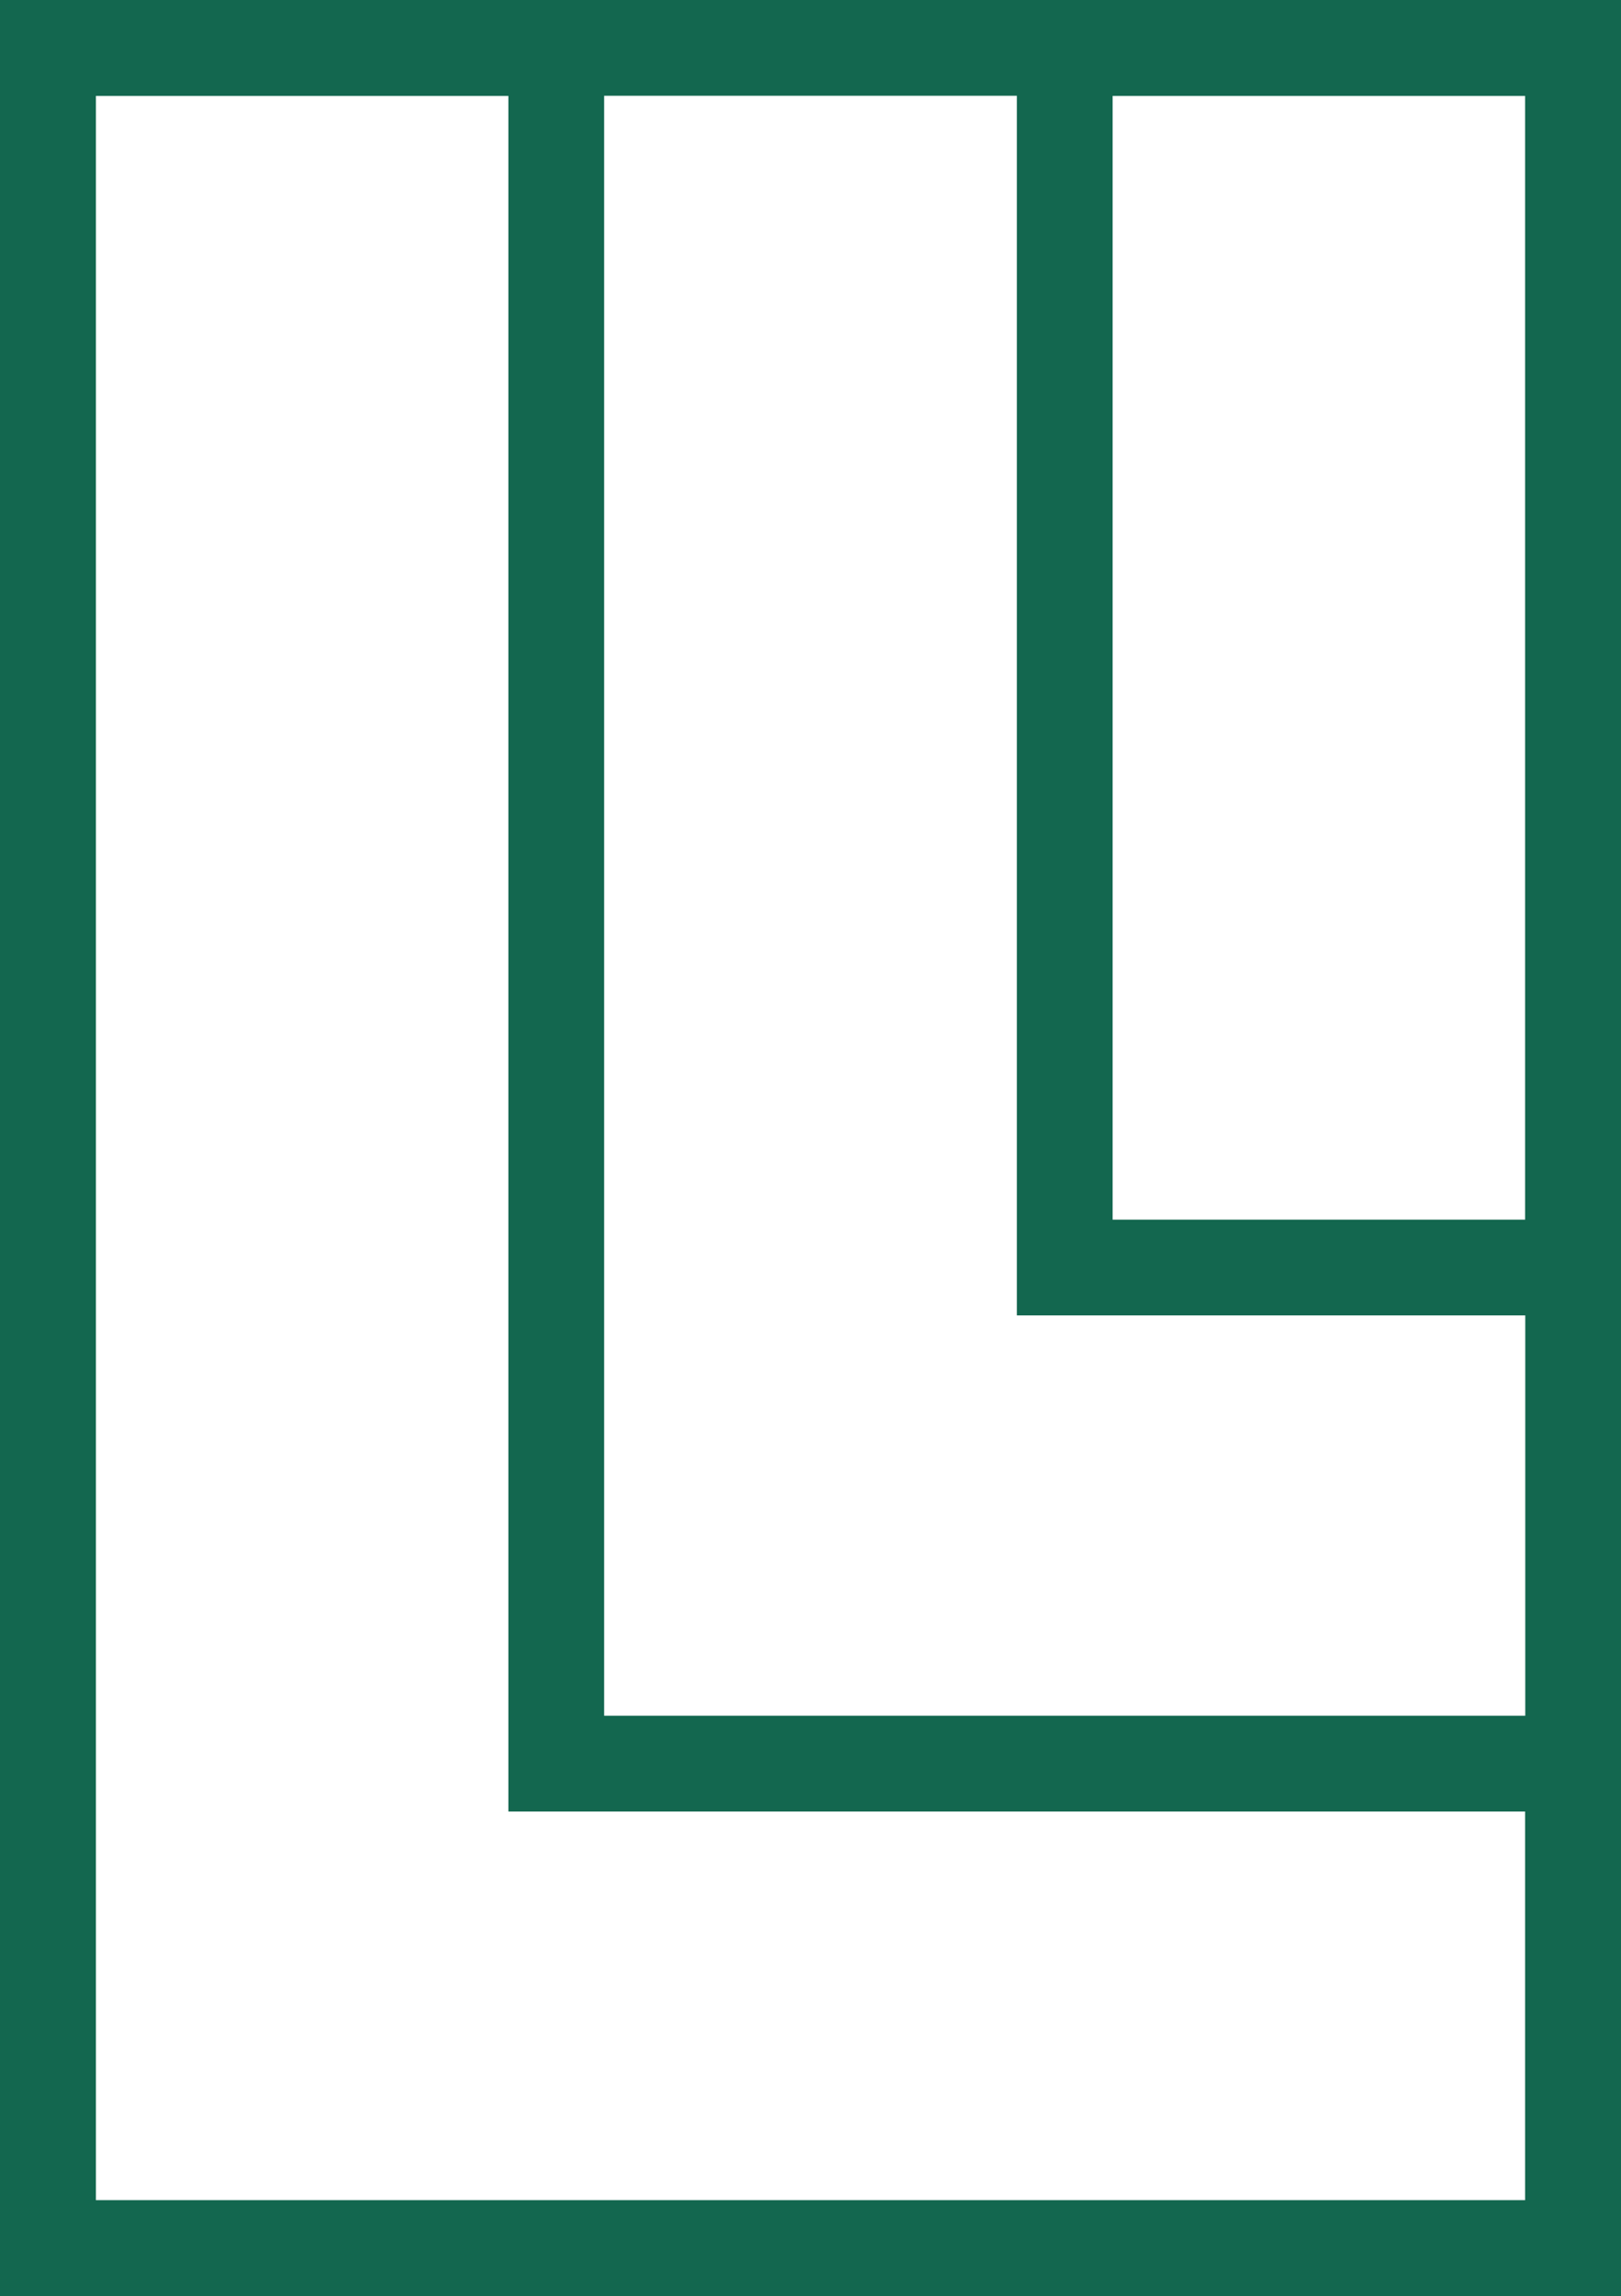
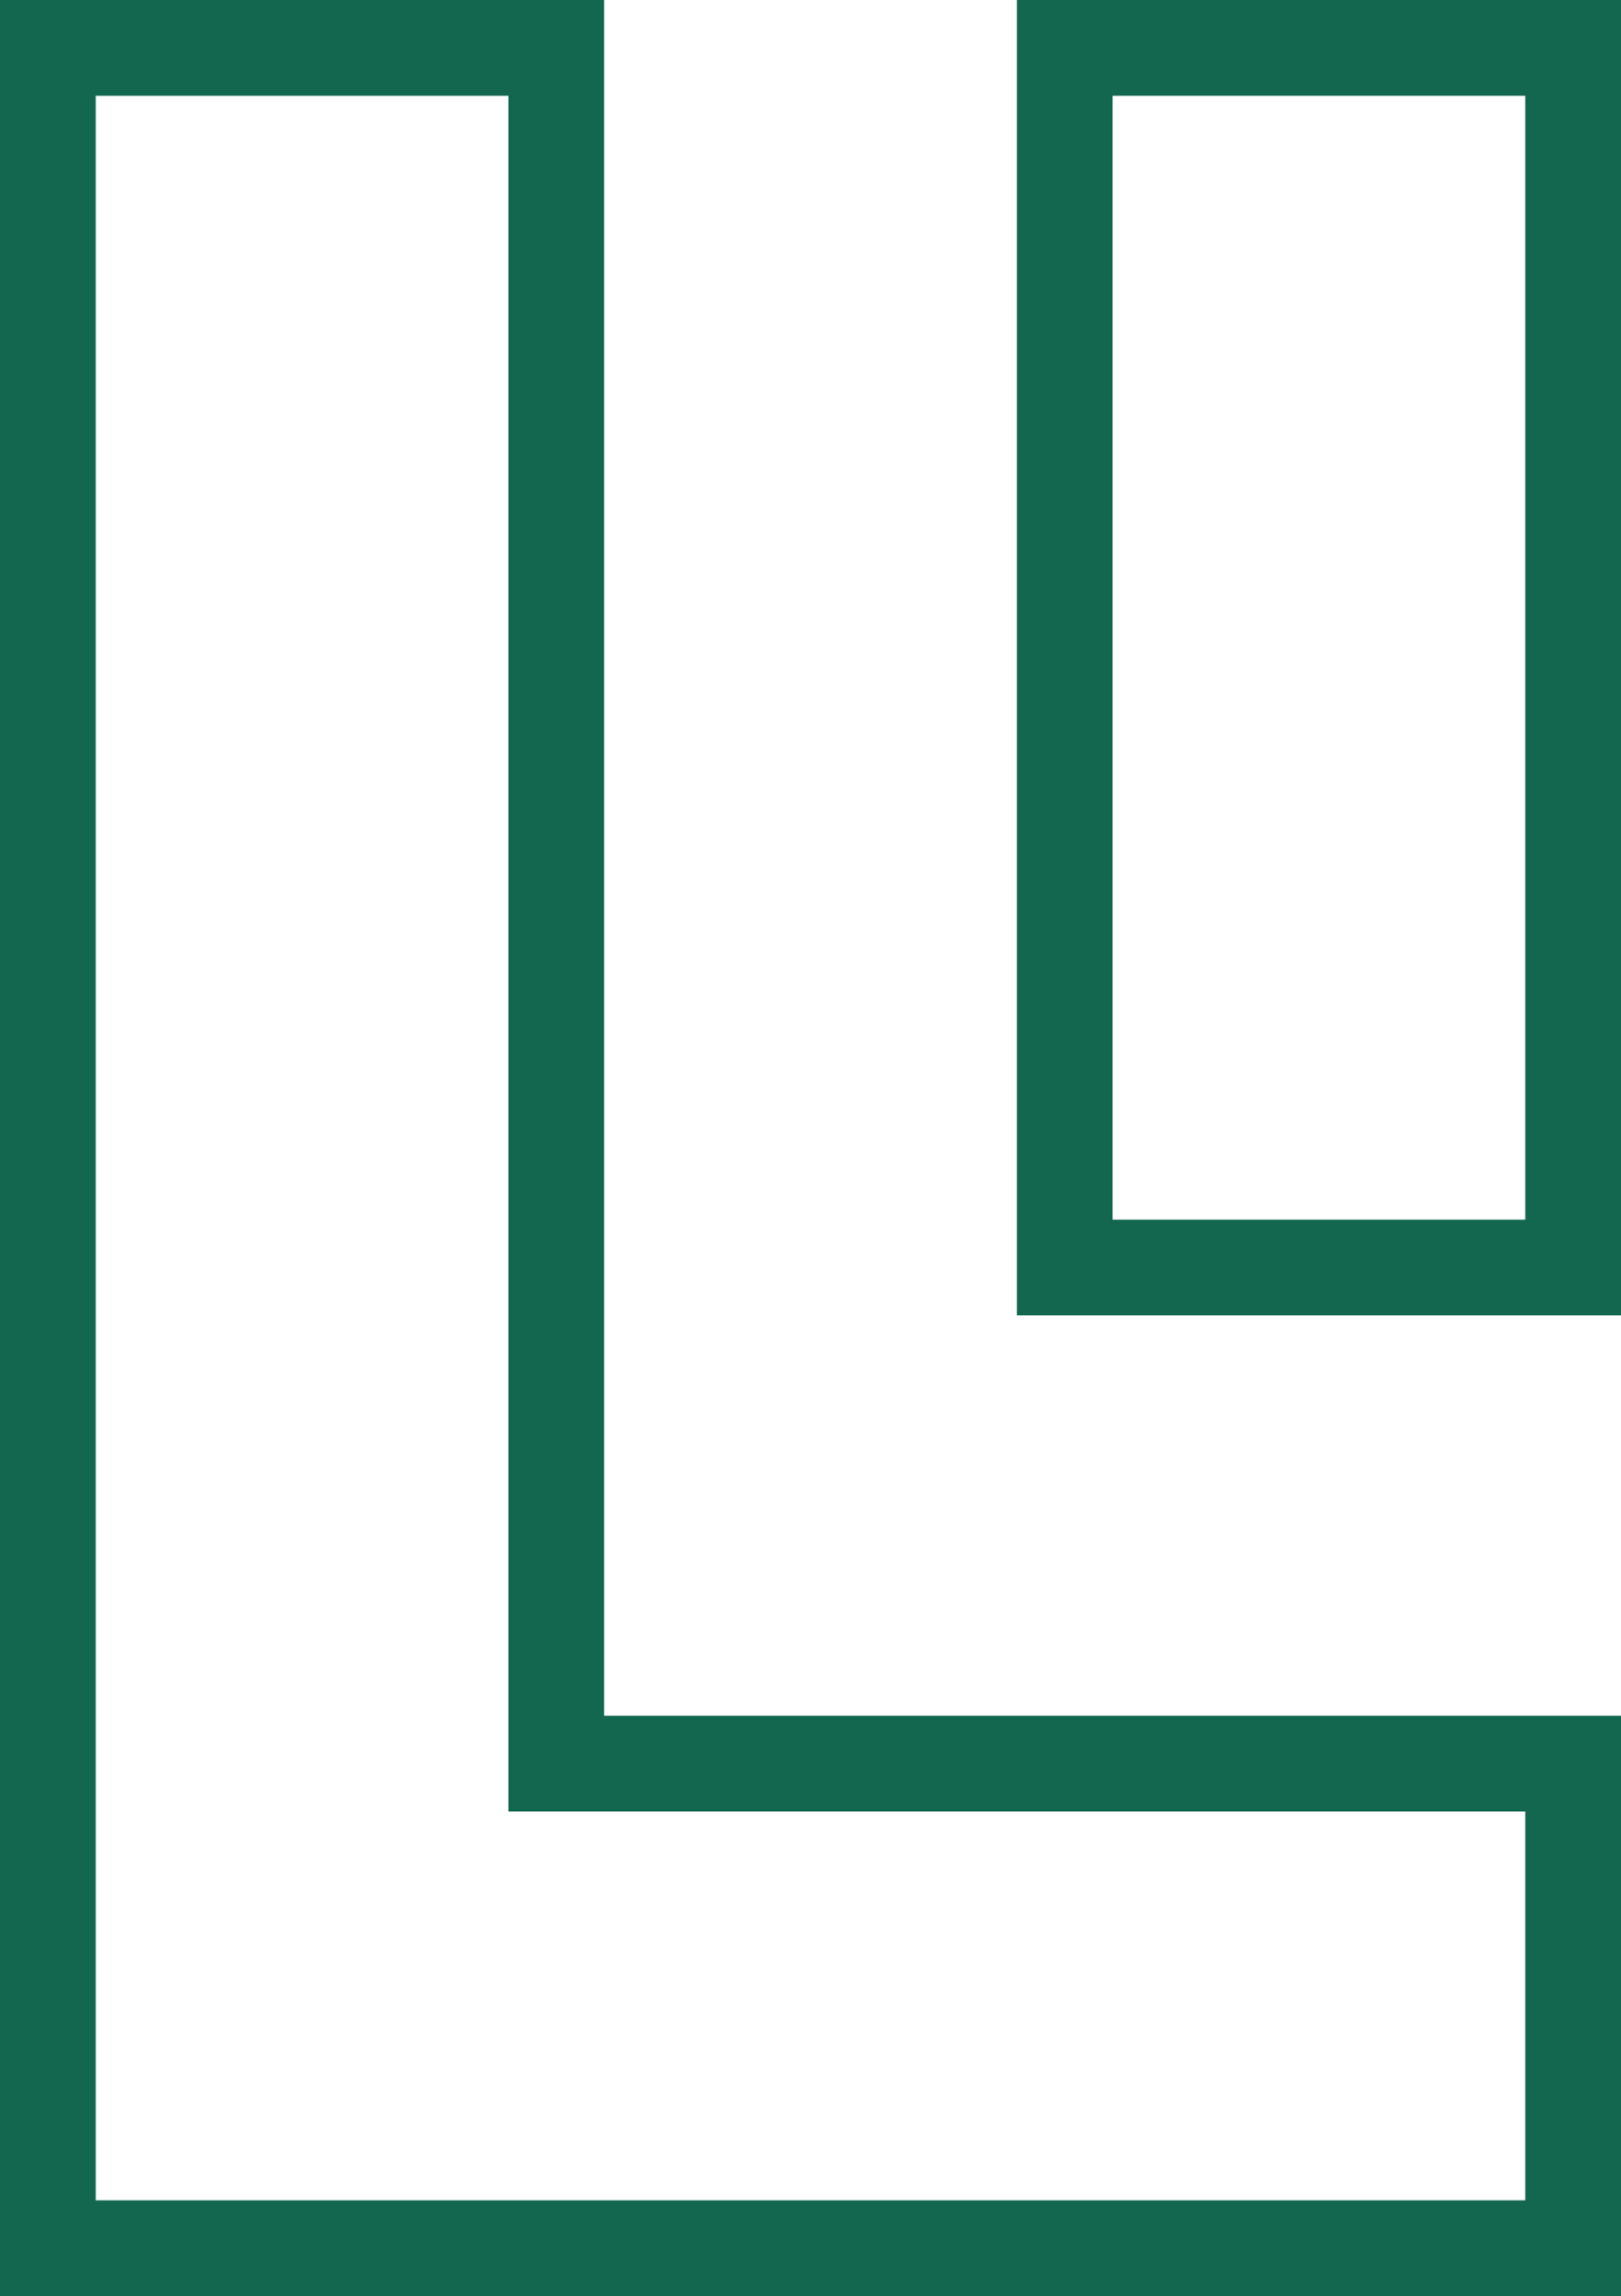
<svg xmlns="http://www.w3.org/2000/svg" width="33.864" height="47.953" viewBox="0 0 33.864 47.953">
  <g id="Group_572" data-name="Group 572" transform="translate(-1484.35 -124.382)">
-     <rect id="Rectangle_47" data-name="Rectangle 47" width="31.864" height="45.953" transform="translate(1485.35 125.382)" fill="none" stroke="#13674f" stroke-miterlimit="10" stroke-width="2" />
    <path id="Path_642" data-name="Path 642" d="M1495.971,125.382v35.833h21.243v10.12H1485.35V125.382Z" transform="translate(0 0)" fill="none" stroke="#13674f" stroke-miterlimit="10" stroke-width="2" />
    <rect id="Rectangle_48" data-name="Rectangle 48" width="10.621" height="25.472" transform="translate(1506.593 125.382)" fill="none" stroke="#13674f" stroke-miterlimit="10" stroke-width="2" />
  </g>
</svg>